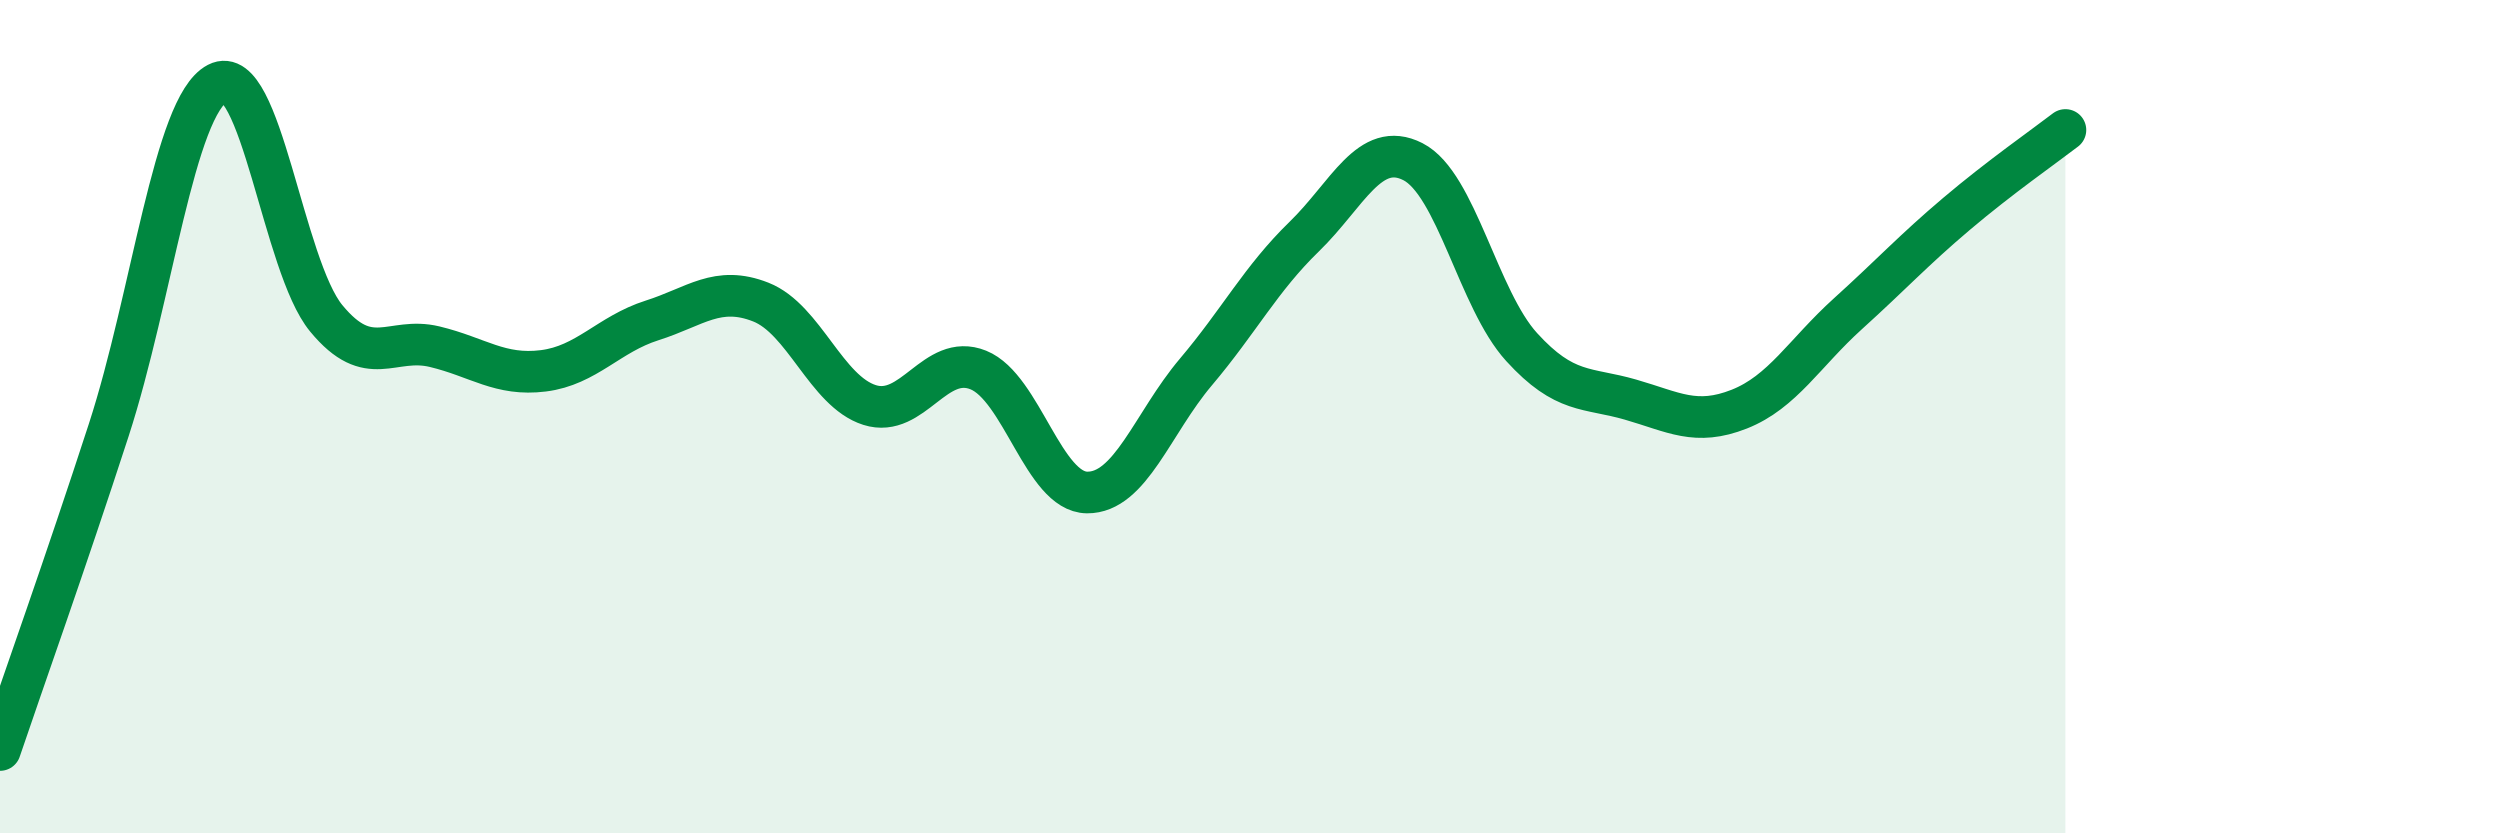
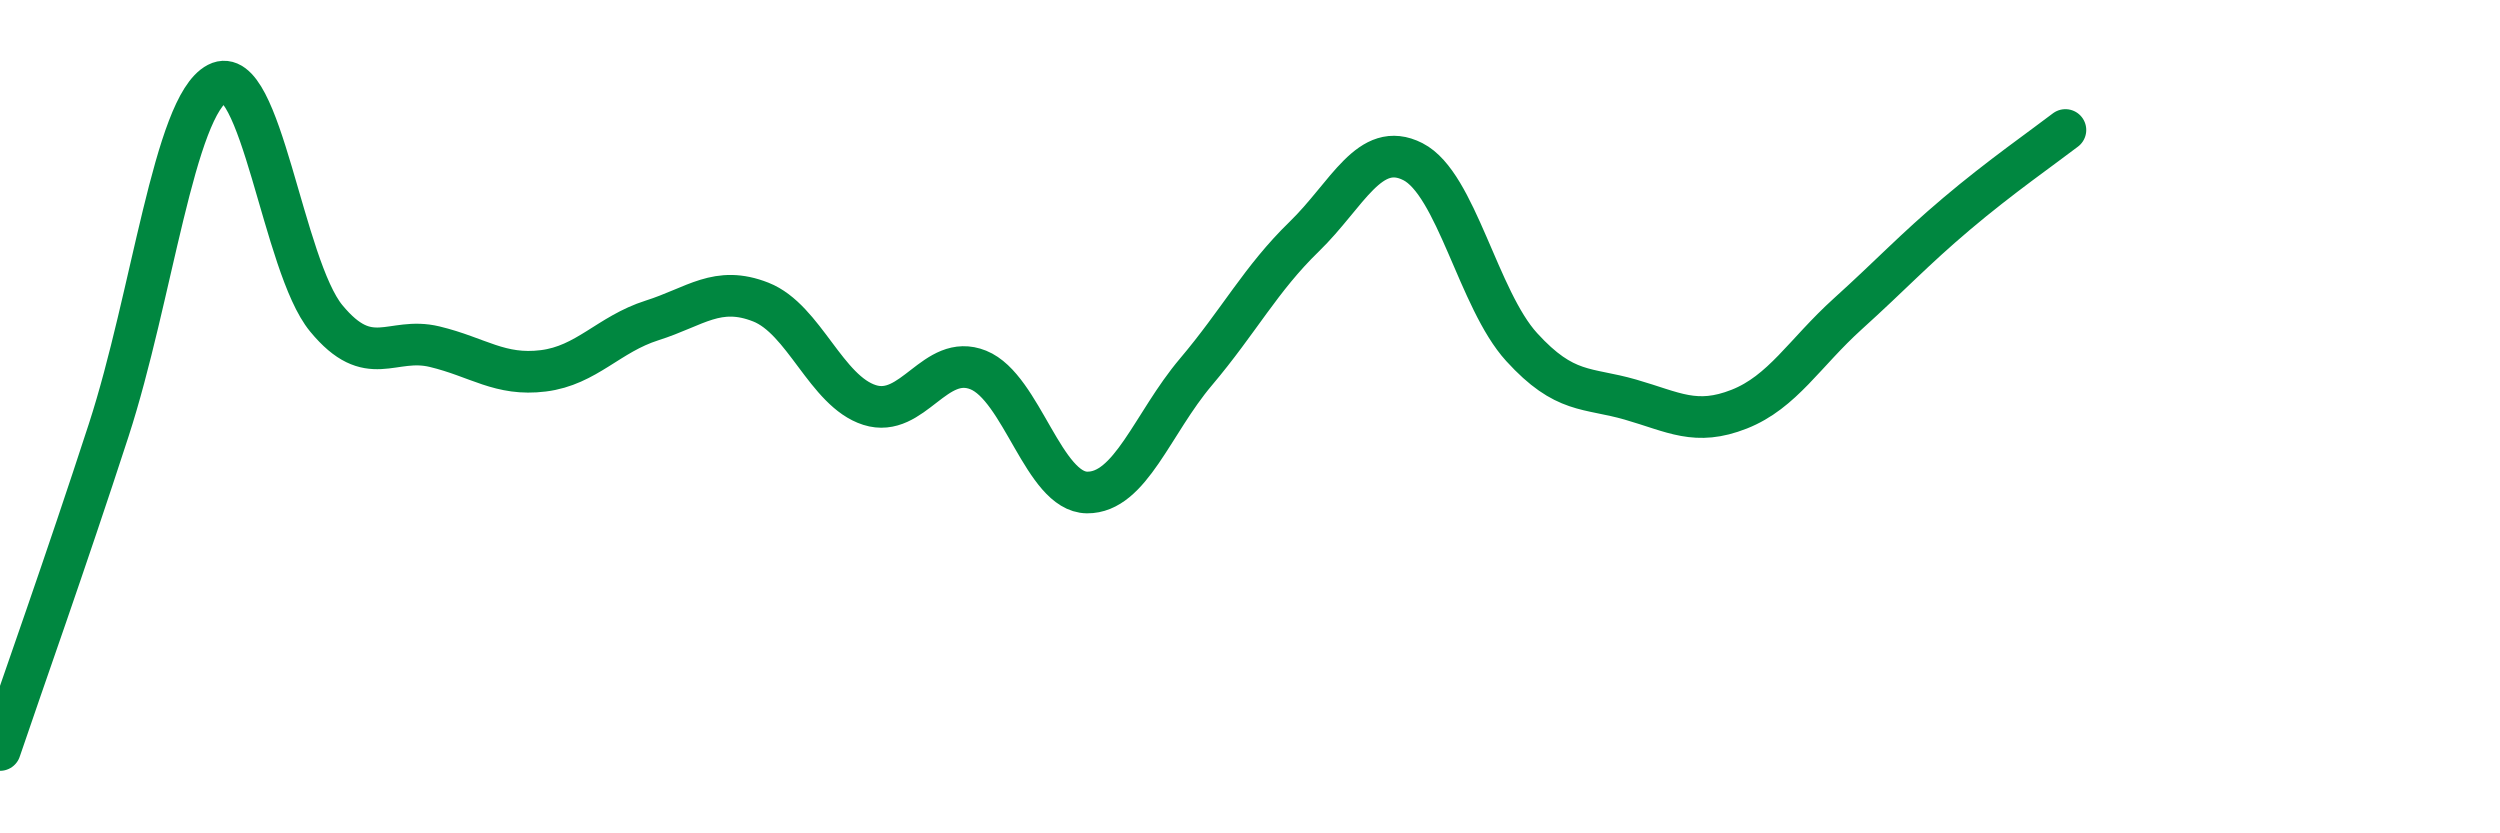
<svg xmlns="http://www.w3.org/2000/svg" width="60" height="20" viewBox="0 0 60 20">
-   <path d="M 0,18 C 0.52,16.46 1.57,13.52 2.61,10.32 C 3.65,7.12 4.18,2.54 5.22,2 C 6.26,1.46 6.79,6.38 7.83,7.64 C 8.87,8.9 9.39,8.07 10.43,8.32 C 11.47,8.57 12,9.03 13.04,8.9 C 14.08,8.77 14.61,8.02 15.65,7.69 C 16.69,7.36 17.22,6.84 18.26,7.25 C 19.3,7.66 19.83,9.39 20.87,9.72 C 21.91,10.05 22.44,8.46 23.48,8.88 C 24.52,9.3 25.05,11.81 26.09,11.82 C 27.13,11.83 27.66,10.16 28.7,8.93 C 29.74,7.7 30.26,6.69 31.3,5.68 C 32.34,4.67 32.87,3.35 33.91,3.88 C 34.95,4.41 35.48,7.19 36.52,8.33 C 37.56,9.47 38.09,9.29 39.13,9.59 C 40.17,9.89 40.7,10.23 41.74,9.82 C 42.78,9.41 43.31,8.47 44.35,7.53 C 45.39,6.59 45.92,6.01 46.96,5.13 C 48,4.25 49.05,3.52 49.57,3.12L49.57 20L0 20Z" fill="#008740" opacity="0.1" stroke-linecap="round" stroke-linejoin="round" />
  <path d="M 0,18 C 0.52,16.46 1.57,13.52 2.61,10.32 C 3.65,7.12 4.18,2.54 5.22,2 C 6.26,1.46 6.79,6.38 7.83,7.64 C 8.87,8.9 9.39,8.07 10.43,8.32 C 11.47,8.57 12,9.03 13.04,8.9 C 14.08,8.77 14.61,8.02 15.65,7.69 C 16.69,7.36 17.22,6.84 18.26,7.25 C 19.3,7.66 19.83,9.39 20.87,9.72 C 21.91,10.05 22.44,8.46 23.48,8.88 C 24.52,9.3 25.05,11.81 26.09,11.82 C 27.13,11.83 27.66,10.16 28.7,8.93 C 29.74,7.7 30.26,6.69 31.3,5.68 C 32.34,4.67 32.87,3.35 33.91,3.88 C 34.95,4.41 35.48,7.19 36.52,8.33 C 37.56,9.47 38.09,9.29 39.13,9.59 C 40.17,9.89 40.7,10.23 41.74,9.82 C 42.78,9.41 43.31,8.47 44.35,7.53 C 45.39,6.59 45.92,6.01 46.96,5.13 C 48,4.25 49.05,3.52 49.57,3.12" stroke="#008740" stroke-width="1" fill="none" stroke-linecap="round" stroke-linejoin="round" />
</svg>